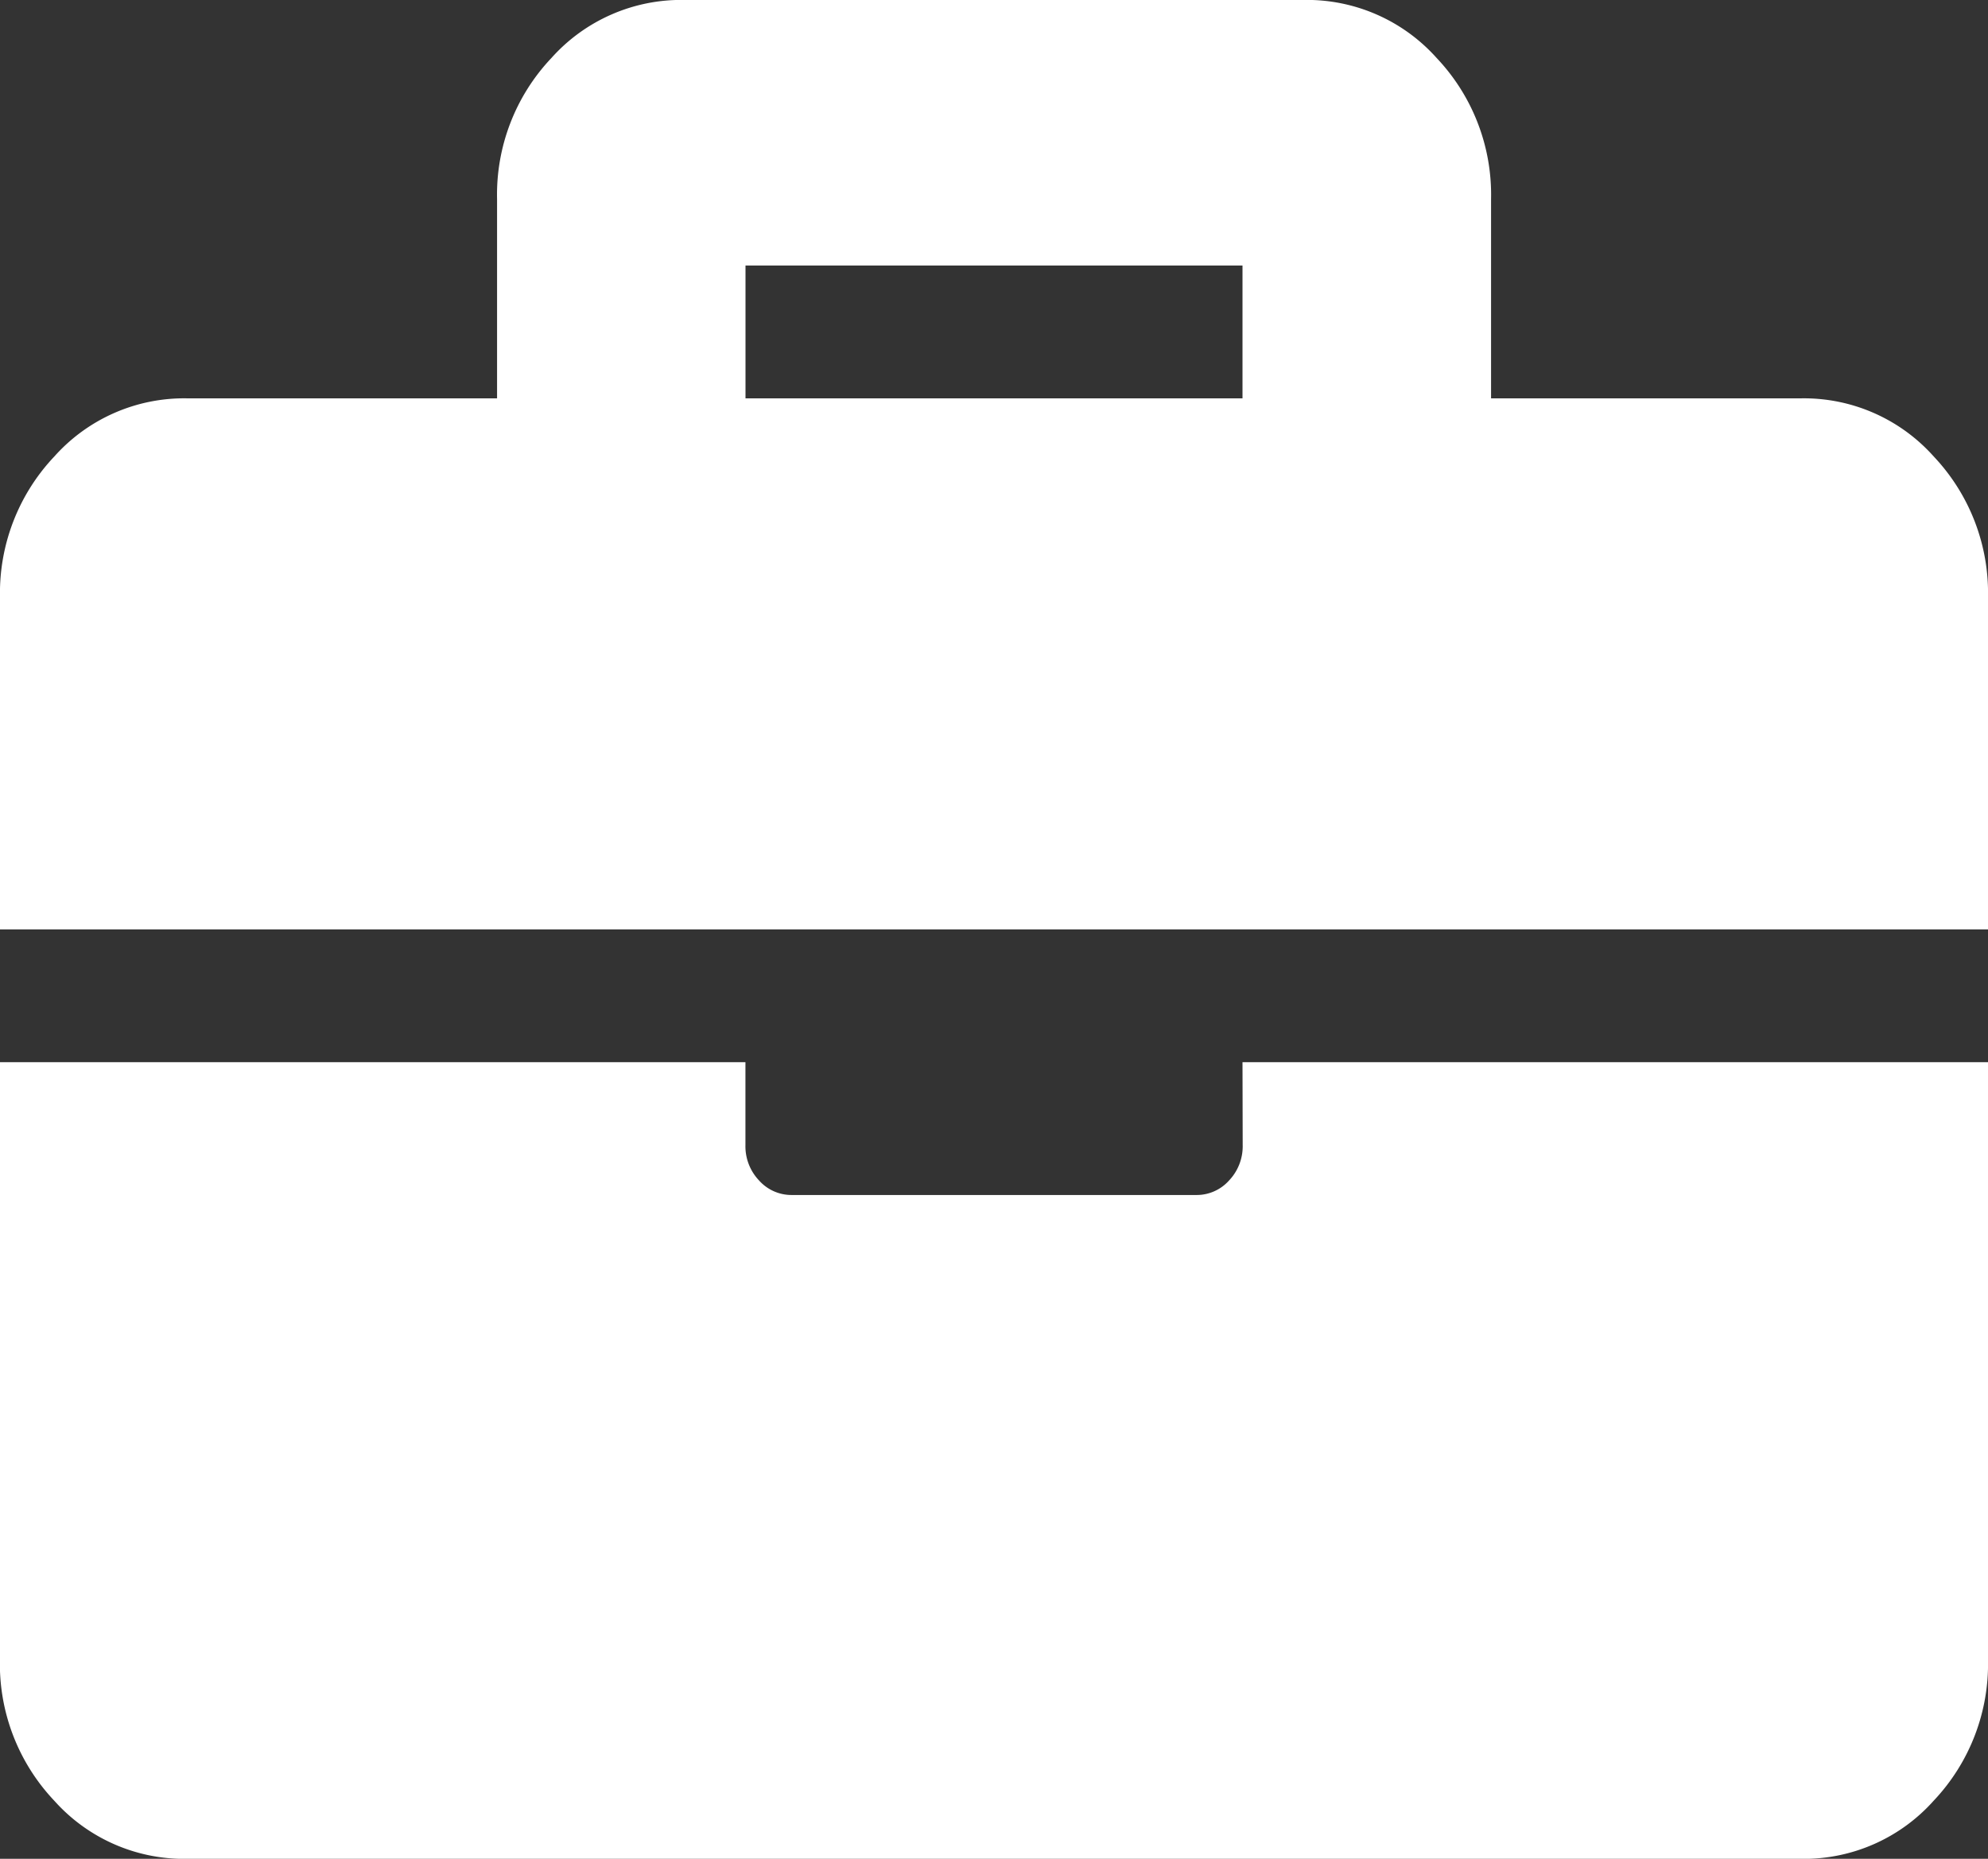
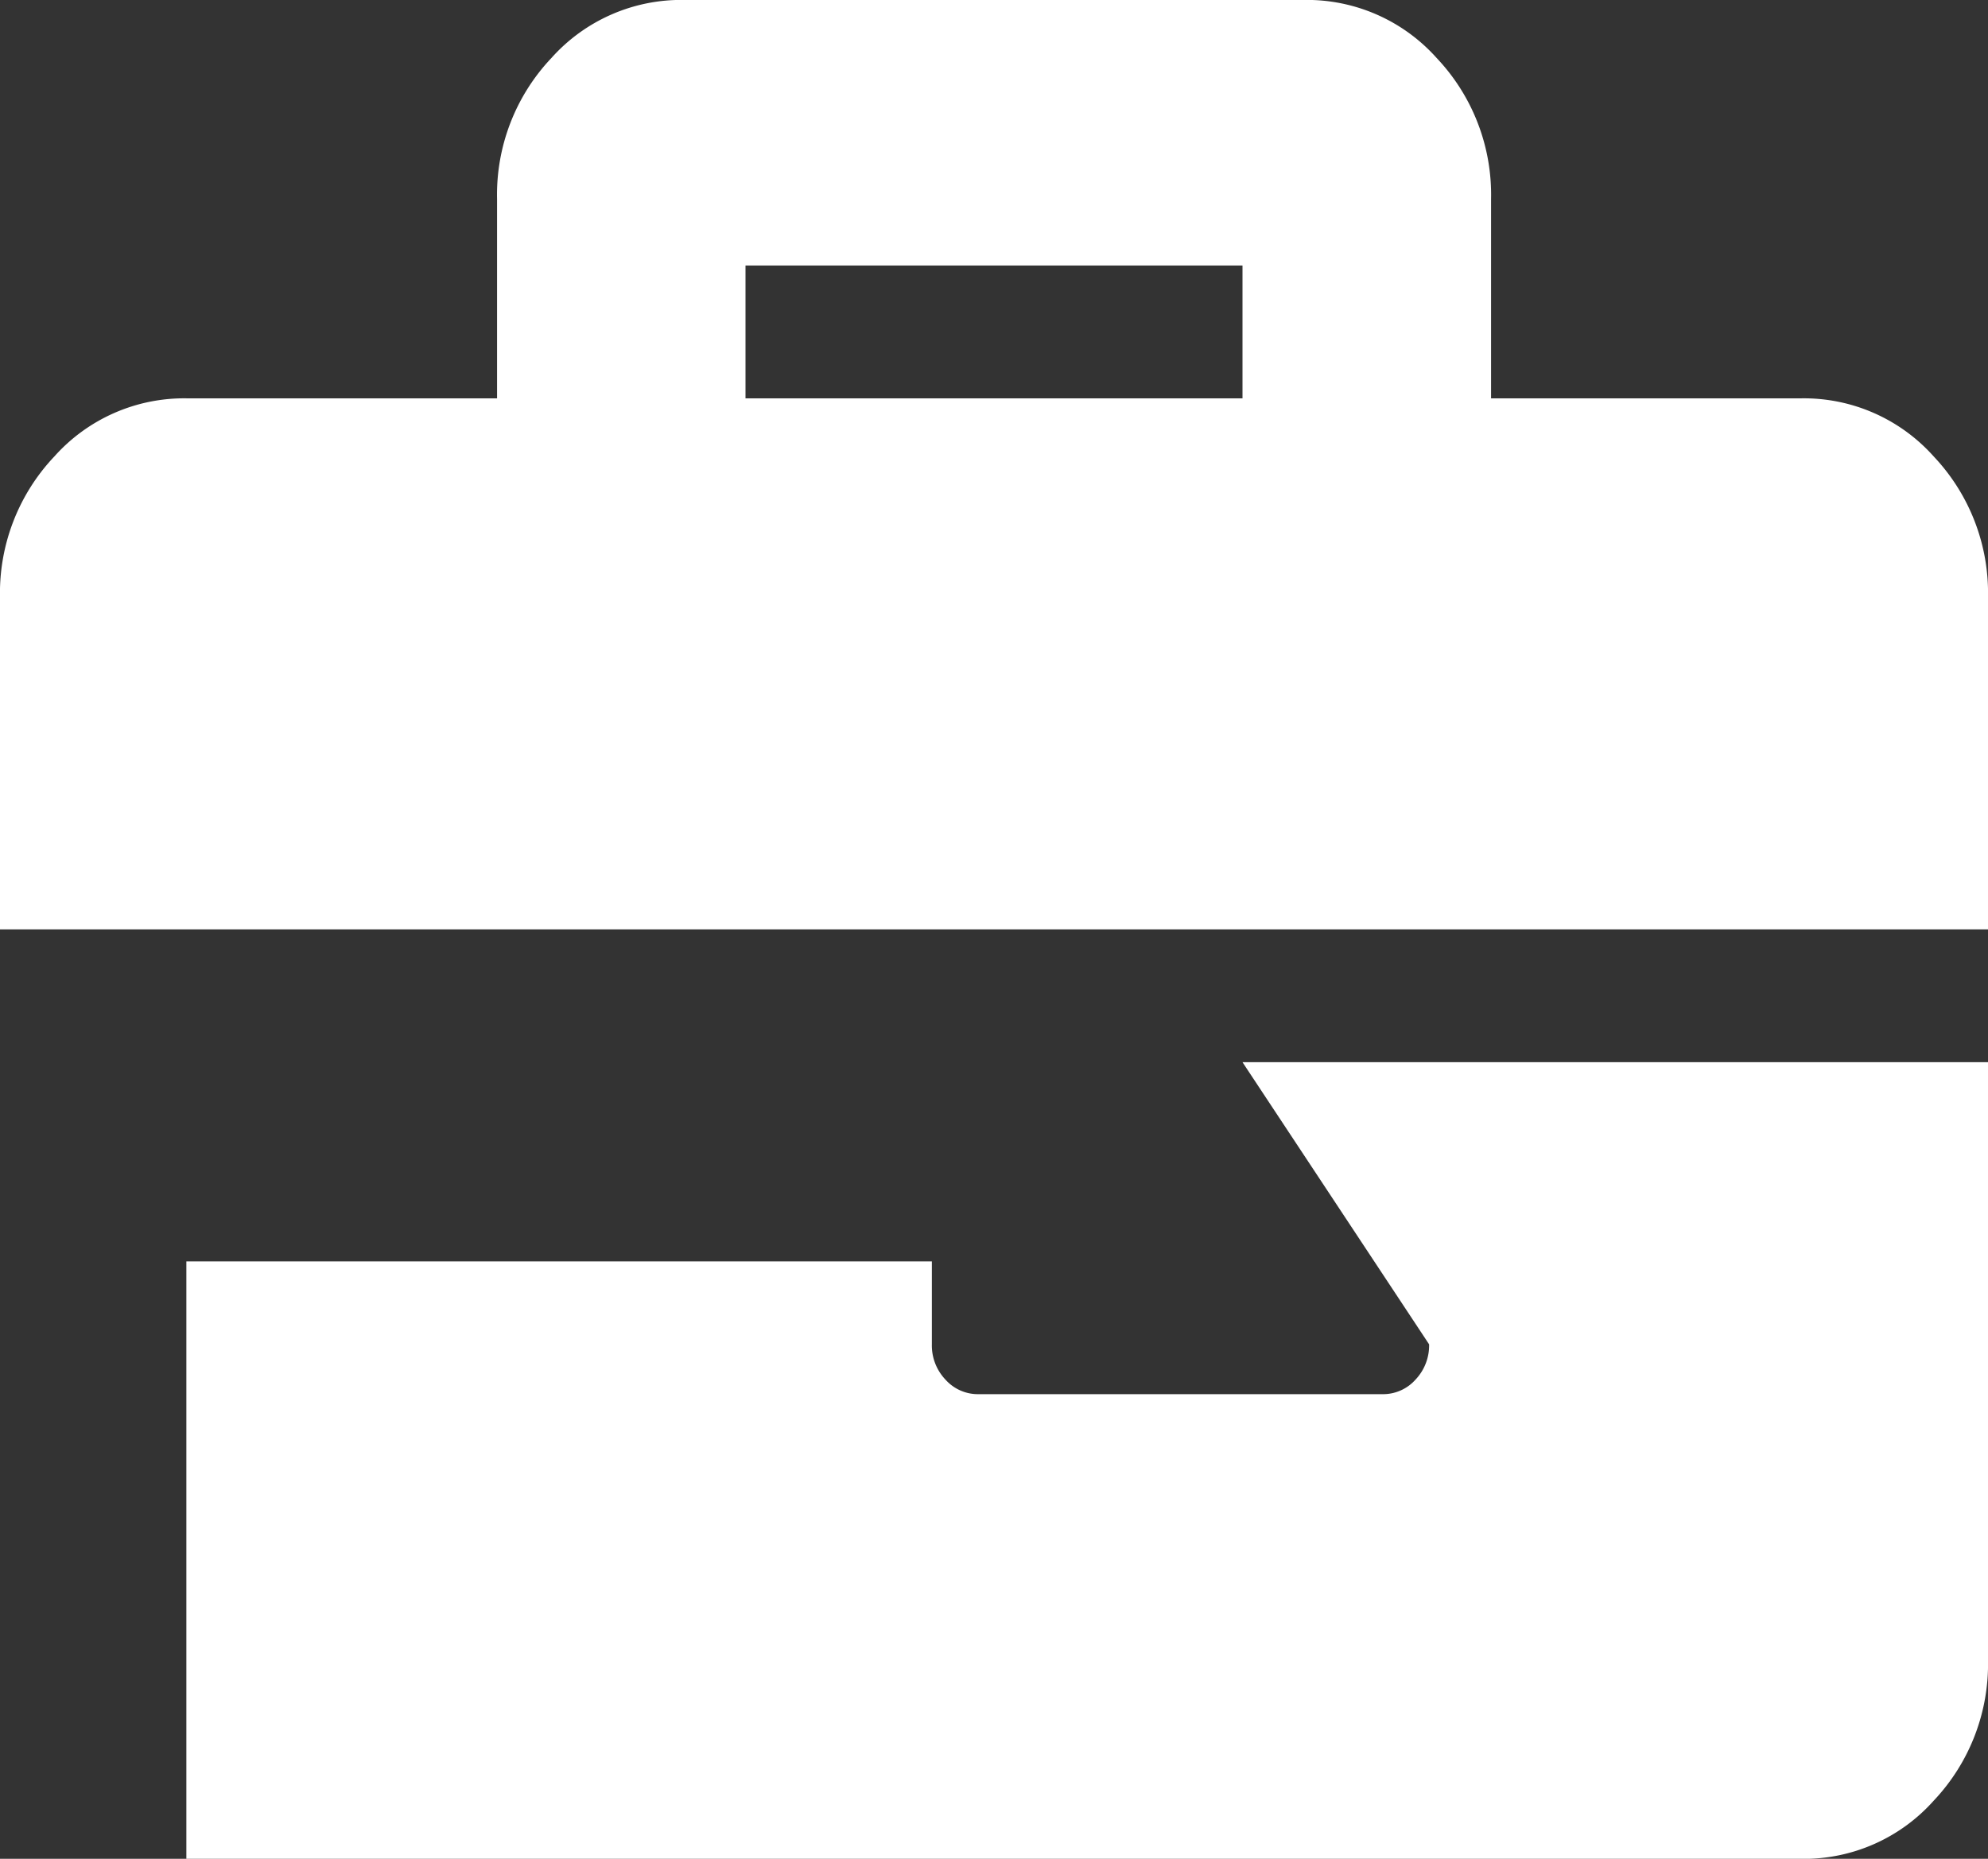
<svg xmlns="http://www.w3.org/2000/svg" viewBox="0 0 31 28.988">
  <rect x="0" y="0" width="31" height="28.988" fill="#333333" stroke="none" />
  <defs>
    <style>.cls-1{fill:#fff}</style>
  </defs>
-   <path id="icon_briefcase" class="cls-1" d="M695 1506.328v5.176h-31v-5.176a3.1 3.1 0 0 1 .848-2.2 2.714 2.714 0 0 1 2.059-.906h4.844v-3.107a3.1 3.1 0 0 1 .847-2.2 2.714 2.714 0 0 1 2.059-.906h9.688a2.713 2.713 0 0 1 2.058.906 3.1 3.1 0 0 1 .848 2.2v3.107h4.844a2.712 2.712 0 0 1 2.058.906 3.1 3.1 0 0 1 .847 2.2zm-11.625 7.247H695v9.318a3.1 3.1 0 0 1-.848 2.2 2.712 2.712 0 0 1-2.058.906h-25.188a2.714 2.714 0 0 1-2.059-.906 3.1 3.1 0 0 1-.848-2.2v-9.318h11.625v1.294a.773.773 0 0 0 .212.55.677.677 0 0 0 .515.227h6.3a.676.676 0 0 0 .515-.227.774.774 0 0 0 .212-.55zm0-12.424h-7.75v2.071h7.75z" transform="translate(-664 -1497.01)" />
+   <path id="icon_briefcase" class="cls-1" d="M695 1506.328v5.176h-31v-5.176a3.1 3.1 0 0 1 .848-2.2 2.714 2.714 0 0 1 2.059-.906h4.844v-3.107a3.1 3.1 0 0 1 .847-2.2 2.714 2.714 0 0 1 2.059-.906h9.688a2.713 2.713 0 0 1 2.058.906 3.1 3.1 0 0 1 .848 2.2v3.107h4.844a2.712 2.712 0 0 1 2.058.906 3.1 3.1 0 0 1 .847 2.2zm-11.625 7.247H695v9.318a3.1 3.1 0 0 1-.848 2.2 2.712 2.712 0 0 1-2.058.906h-25.188v-9.318h11.625v1.294a.773.773 0 0 0 .212.55.677.677 0 0 0 .515.227h6.3a.676.676 0 0 0 .515-.227.774.774 0 0 0 .212-.55zm0-12.424h-7.75v2.071h7.75z" transform="translate(-664 -1497.01)" />
</svg>